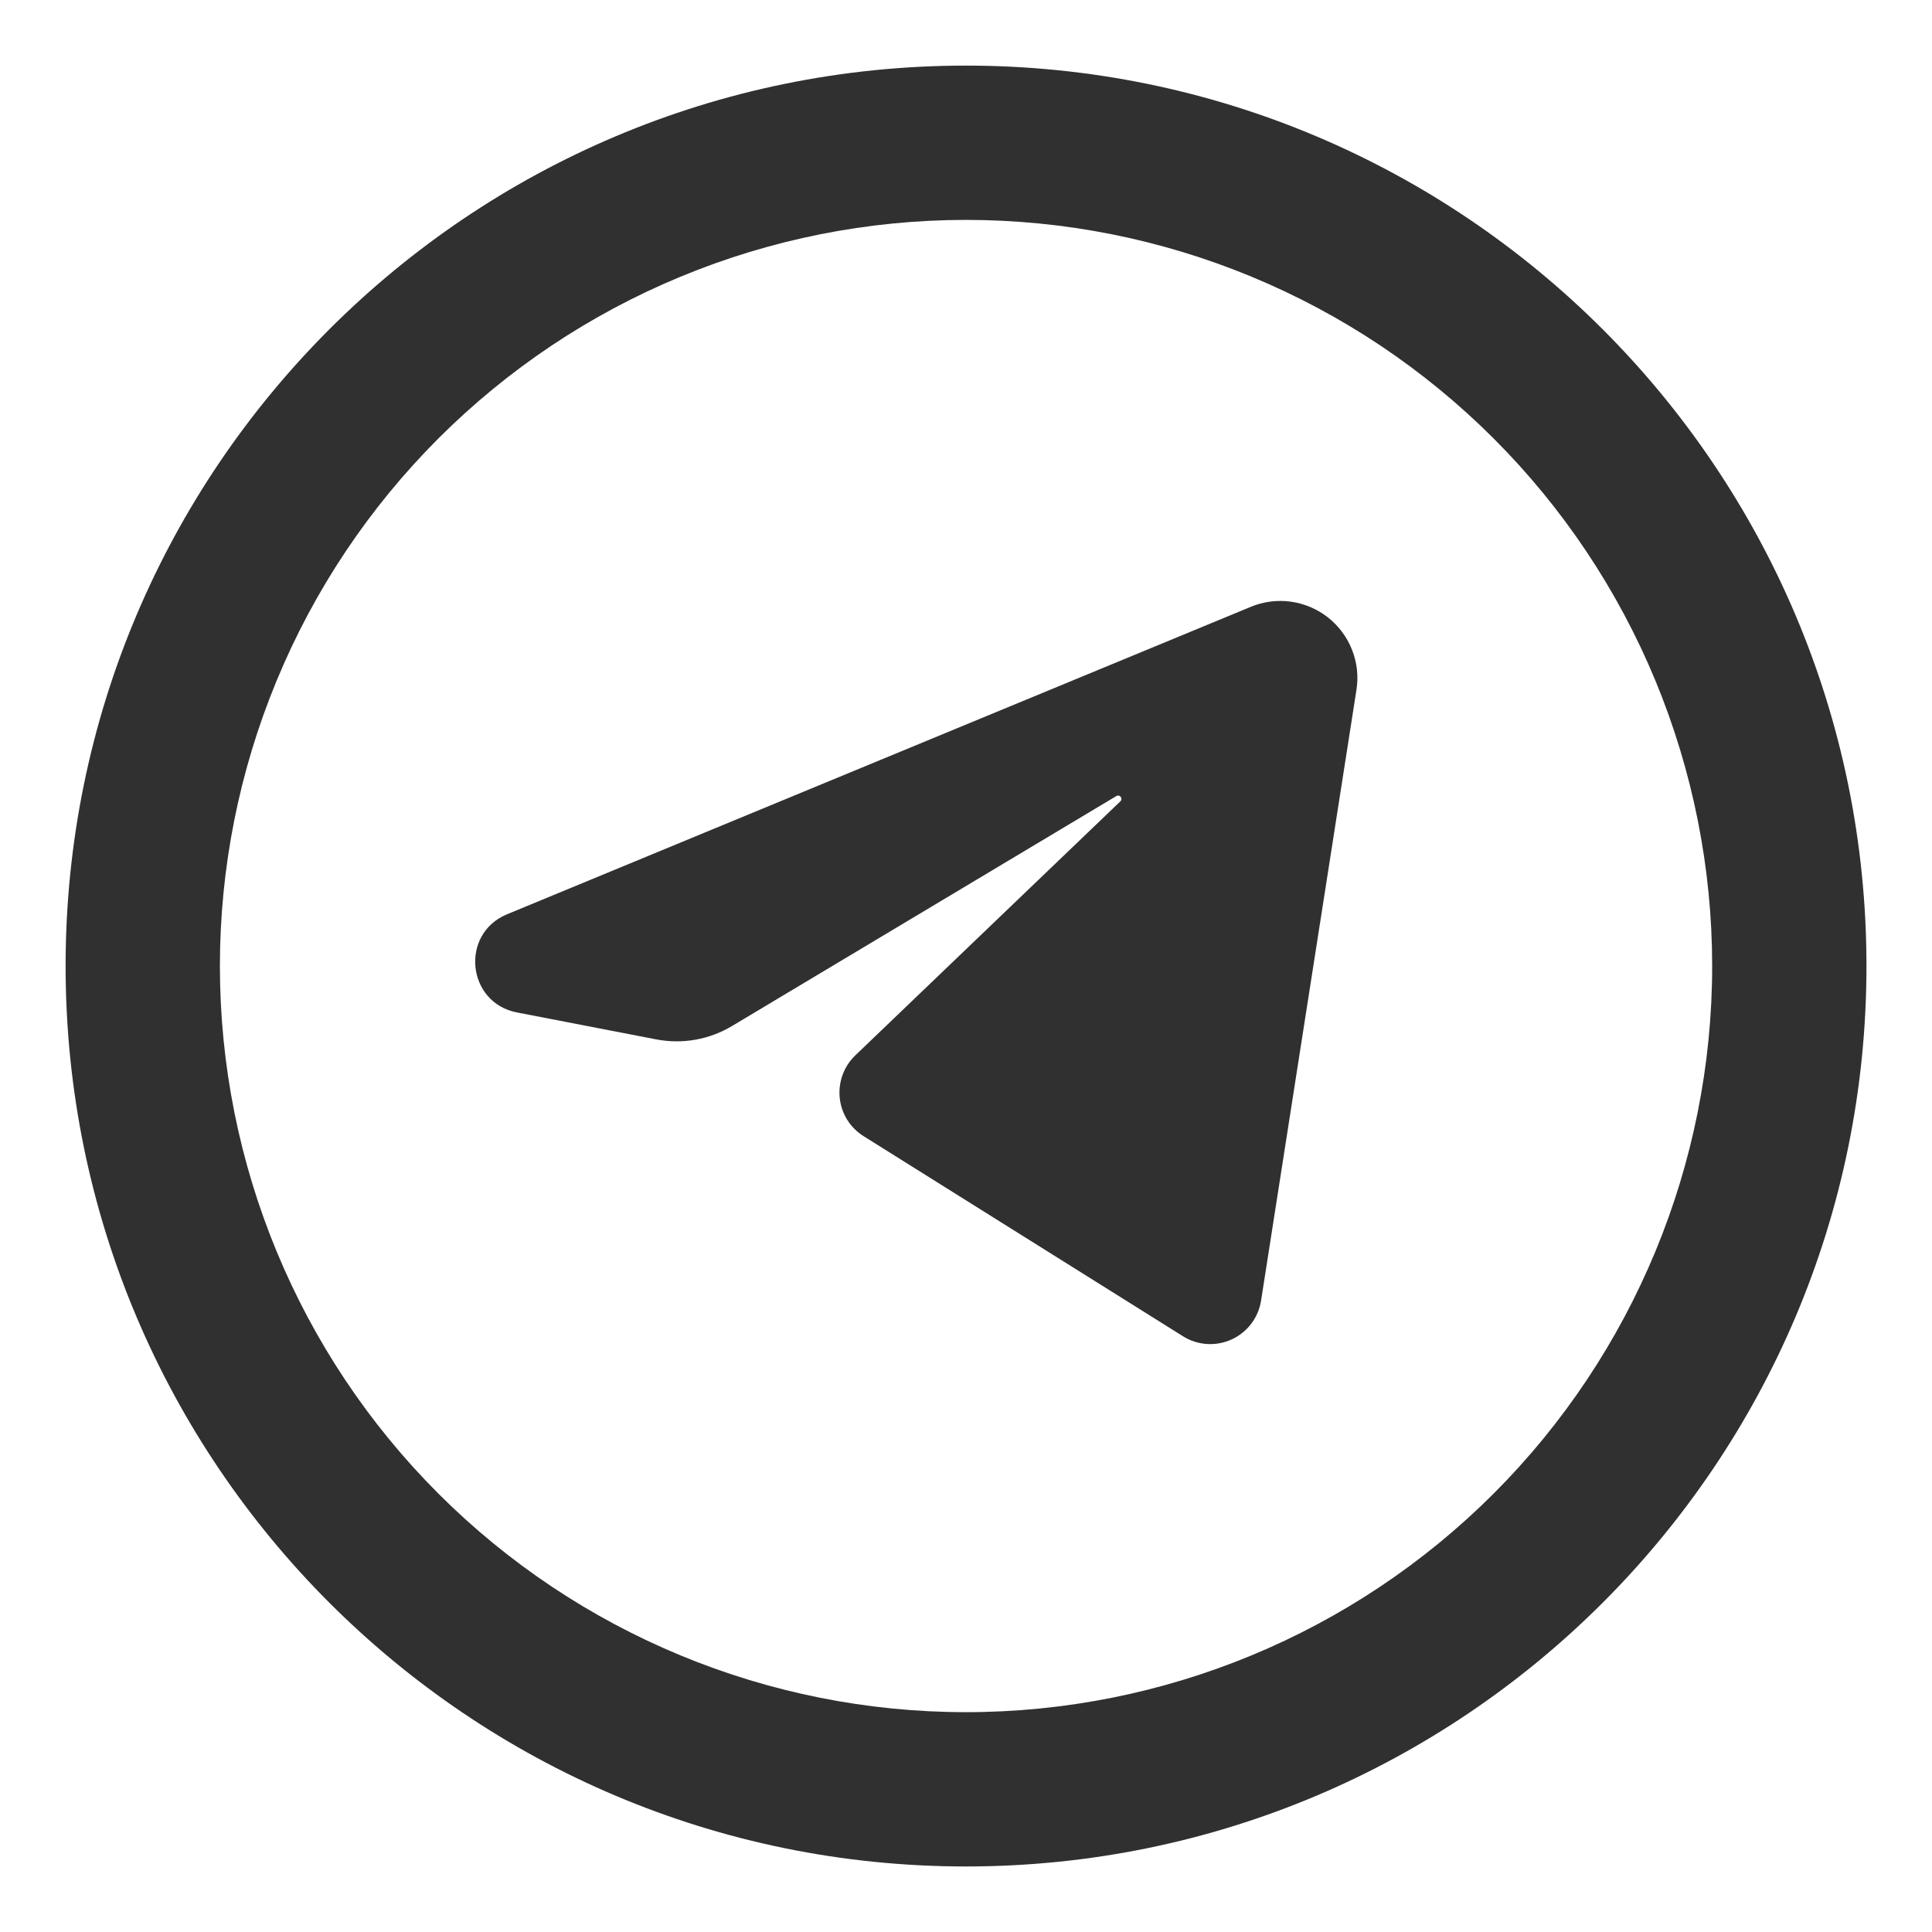
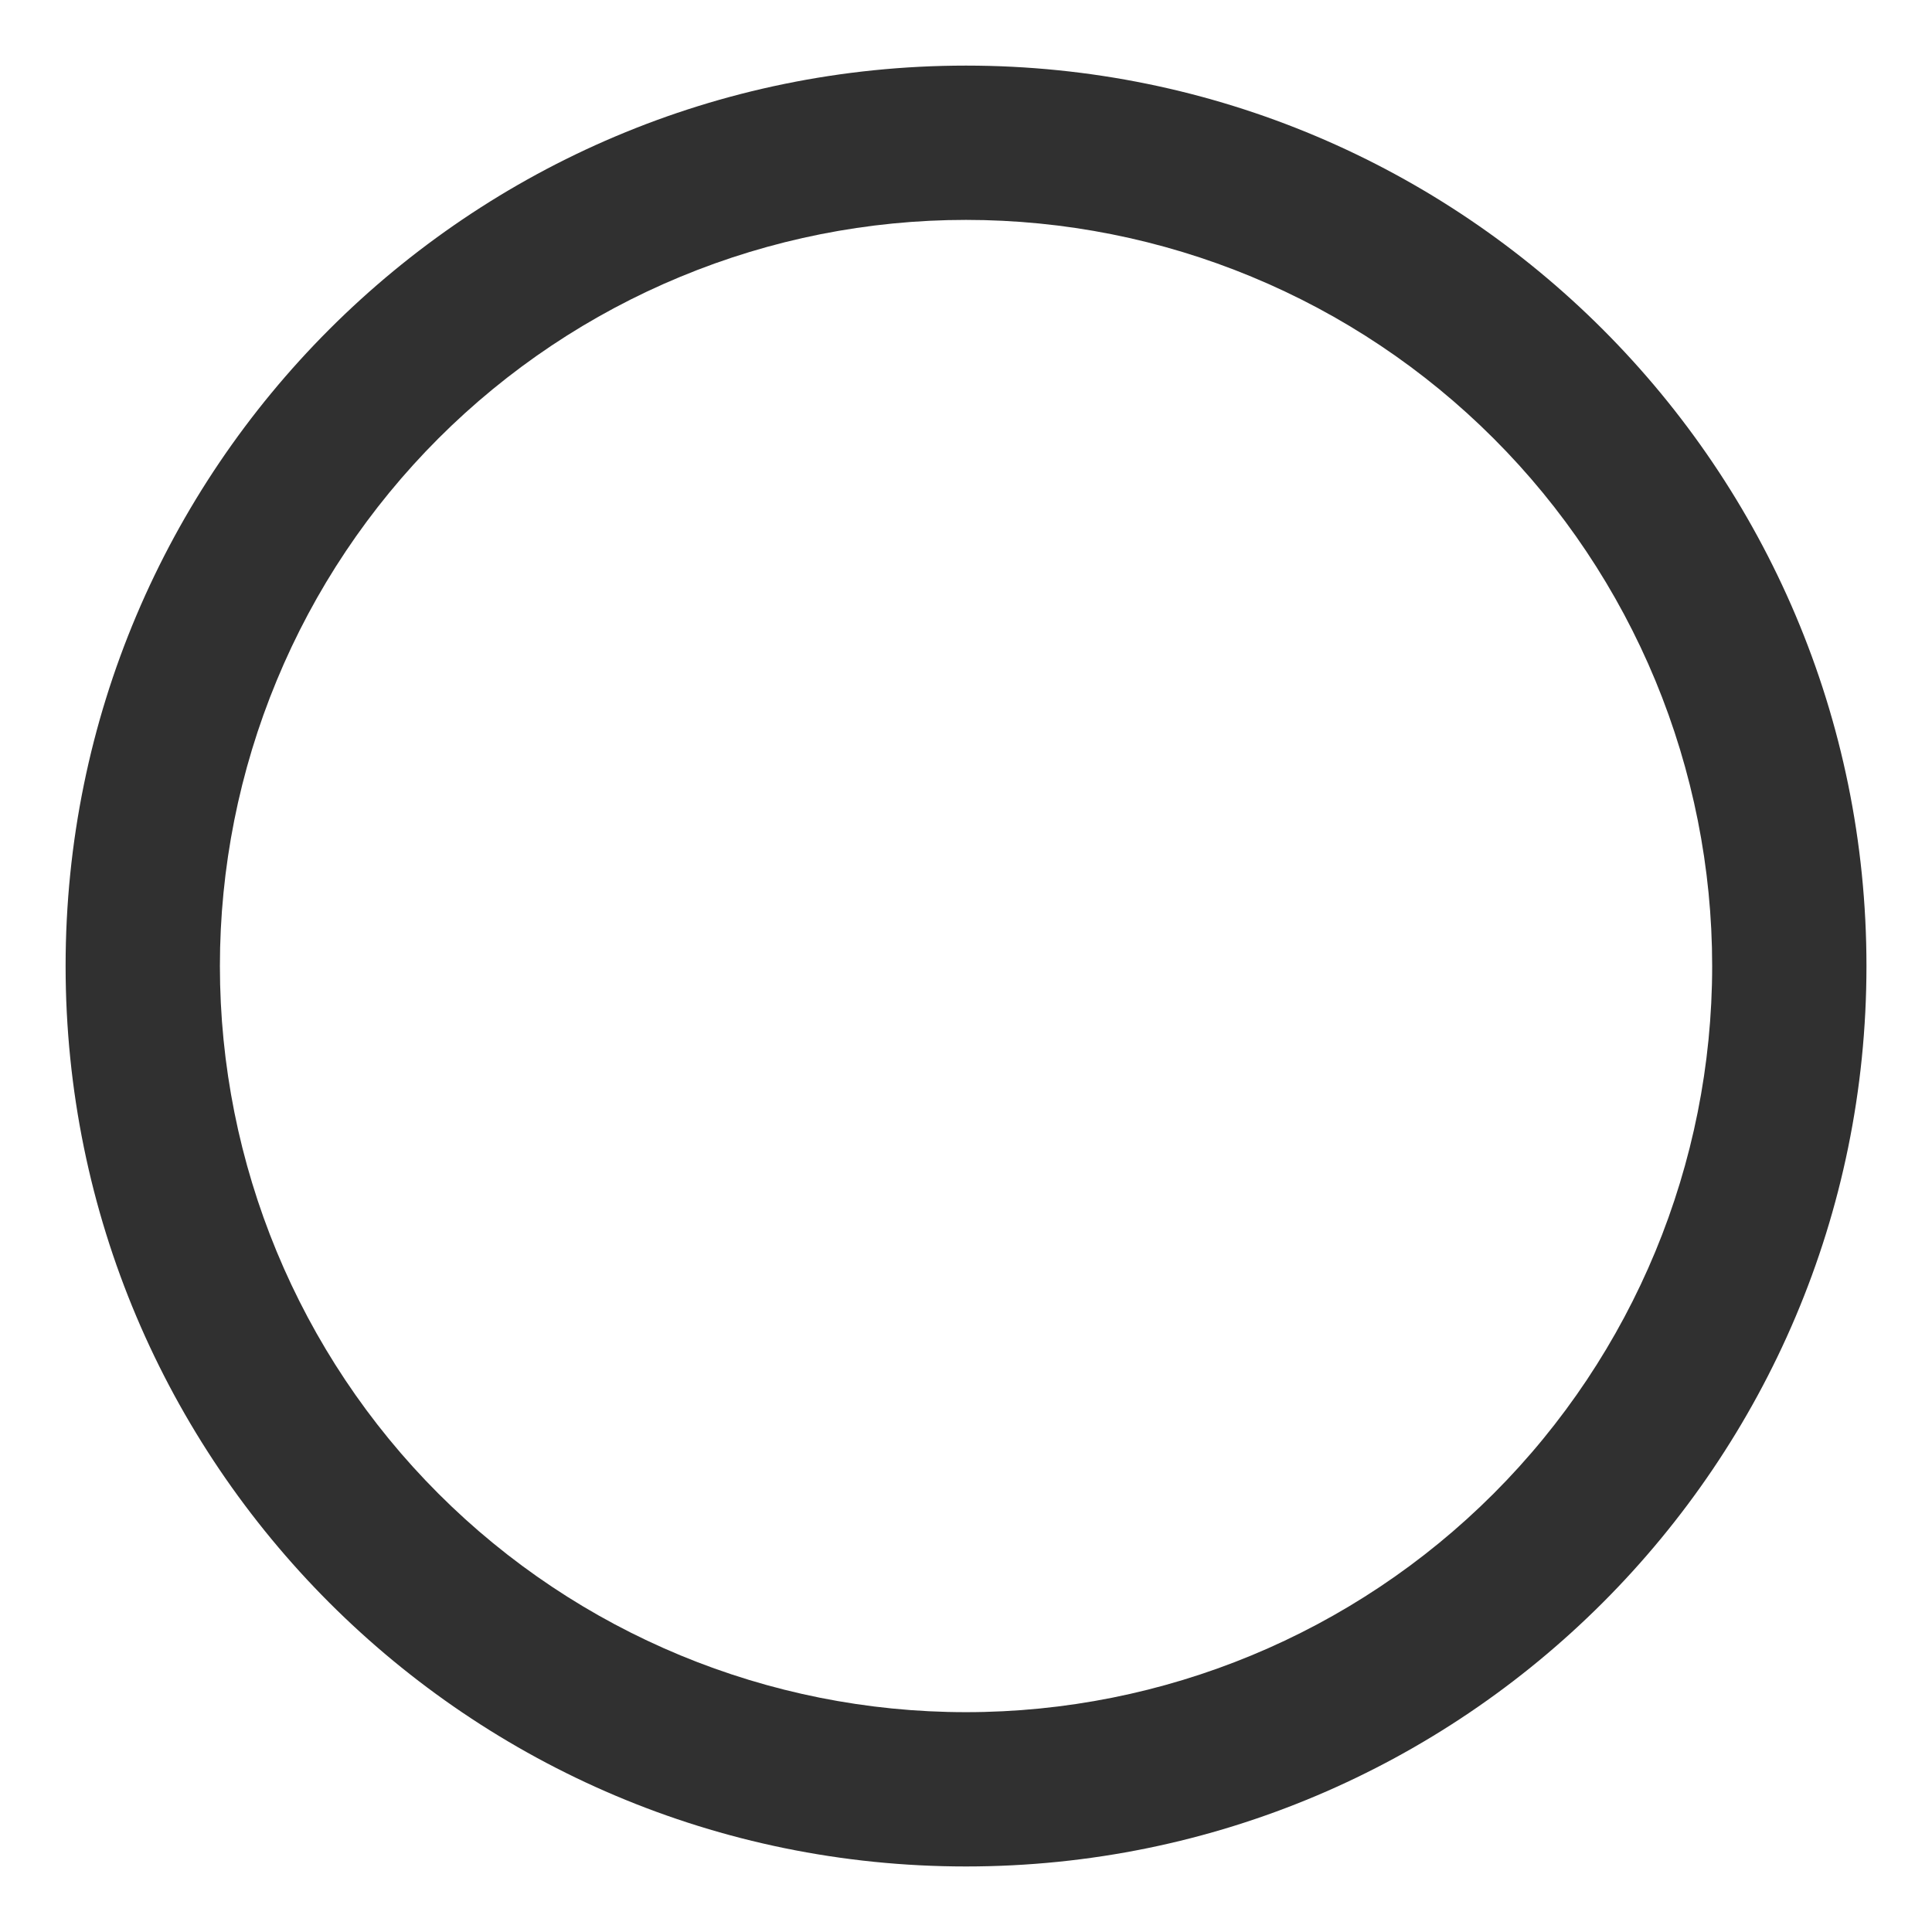
<svg xmlns="http://www.w3.org/2000/svg" viewBox="0 0 29.45 29.45" data-guides="{&quot;vertical&quot;:[],&quot;horizontal&quot;:[]}">
  <defs />
-   <path fill="#303030" stroke="none" fill-opacity="1" stroke-width="1" stroke-opacity="1" id="tSvgbf649b4bcc" title="Path 2" d="M20.676 10.52C20.192 13.622 19.707 16.724 19.223 19.825C19.203 19.954 19.151 20.075 19.073 20.178C18.994 20.282 18.891 20.364 18.773 20.418C18.655 20.472 18.525 20.495 18.395 20.487C18.266 20.478 18.14 20.437 18.031 20.368C16.408 19.352 14.786 18.335 13.164 17.319C13.063 17.255 12.977 17.17 12.914 17.069C12.851 16.967 12.812 16.853 12.8 16.734C12.788 16.616 12.803 16.496 12.844 16.384C12.885 16.272 12.951 16.171 13.037 16.088C14.384 14.797 15.731 13.507 17.077 12.216C17.123 12.173 17.069 12.103 17.016 12.135C15.064 13.303 13.112 14.471 11.16 15.639C10.812 15.848 10.399 15.921 10 15.843C9.293 15.706 8.587 15.57 7.88 15.433C7.115 15.285 7.009 14.235 7.728 13.937C11.507 12.375 15.285 10.813 19.064 9.251C19.257 9.17 19.468 9.143 19.675 9.171C19.883 9.2 20.078 9.283 20.243 9.412C20.407 9.542 20.534 9.712 20.61 9.907C20.687 10.102 20.71 10.313 20.676 10.52Z" />
-   <path fill="#303030" stroke="none" fill-opacity="1" stroke-width="1" stroke-opacity="1" clip-rule="evenodd" fill-rule="evenodd" id="tSvg169380f98c1" title="Path 3" d="M14.725 1C7.145 1 1 7.145 1 14.725C1 22.305 7.145 28.451 14.725 28.451C22.305 28.451 28.451 22.305 28.451 14.725C28.451 7.145 22.305 1 14.725 1ZM3.352 14.725C3.352 13.232 3.646 11.753 4.218 10.373C4.789 8.993 5.627 7.739 6.683 6.683C7.739 5.627 8.993 4.789 10.373 4.218C11.753 3.646 13.232 3.352 14.725 3.352C16.219 3.352 17.698 3.646 19.078 4.218C20.458 4.789 21.711 5.627 22.767 6.683C23.824 7.739 24.661 8.993 25.233 10.373C25.804 11.753 26.099 13.232 26.099 14.725C26.099 17.742 24.9 20.635 22.767 22.768C20.634 24.901 17.742 26.099 14.725 26.099C11.709 26.099 8.816 24.901 6.683 22.768C4.55 20.635 3.352 17.742 3.352 14.725Z" />
+   <path fill="#303030" stroke="none" fill-opacity="1" stroke-width="1" stroke-opacity="1" clip-rule="evenodd" fill-rule="evenodd" id="tSvg169380f98c1" title="Path 3" d="M14.725 1C7.145 1 1 7.145 1 14.725C1 22.305 7.145 28.451 14.725 28.451C22.305 28.451 28.451 22.305 28.451 14.725C28.451 7.145 22.305 1 14.725 1ZM3.352 14.725C3.352 13.232 3.646 11.753 4.218 10.373C4.789 8.993 5.627 7.739 6.683 6.683C7.739 5.627 8.993 4.789 10.373 4.218C11.753 3.646 13.232 3.352 14.725 3.352C16.219 3.352 17.698 3.646 19.078 4.218C20.458 4.789 21.711 5.627 22.767 6.683C23.824 7.739 24.661 8.993 25.233 10.373C25.804 11.753 26.099 13.232 26.099 14.725C26.099 17.742 24.9 20.635 22.767 22.768C20.634 24.901 17.742 26.099 14.725 26.099C11.709 26.099 8.816 24.901 6.683 22.768C4.55 20.635 3.352 17.742 3.352 14.725" />
</svg>